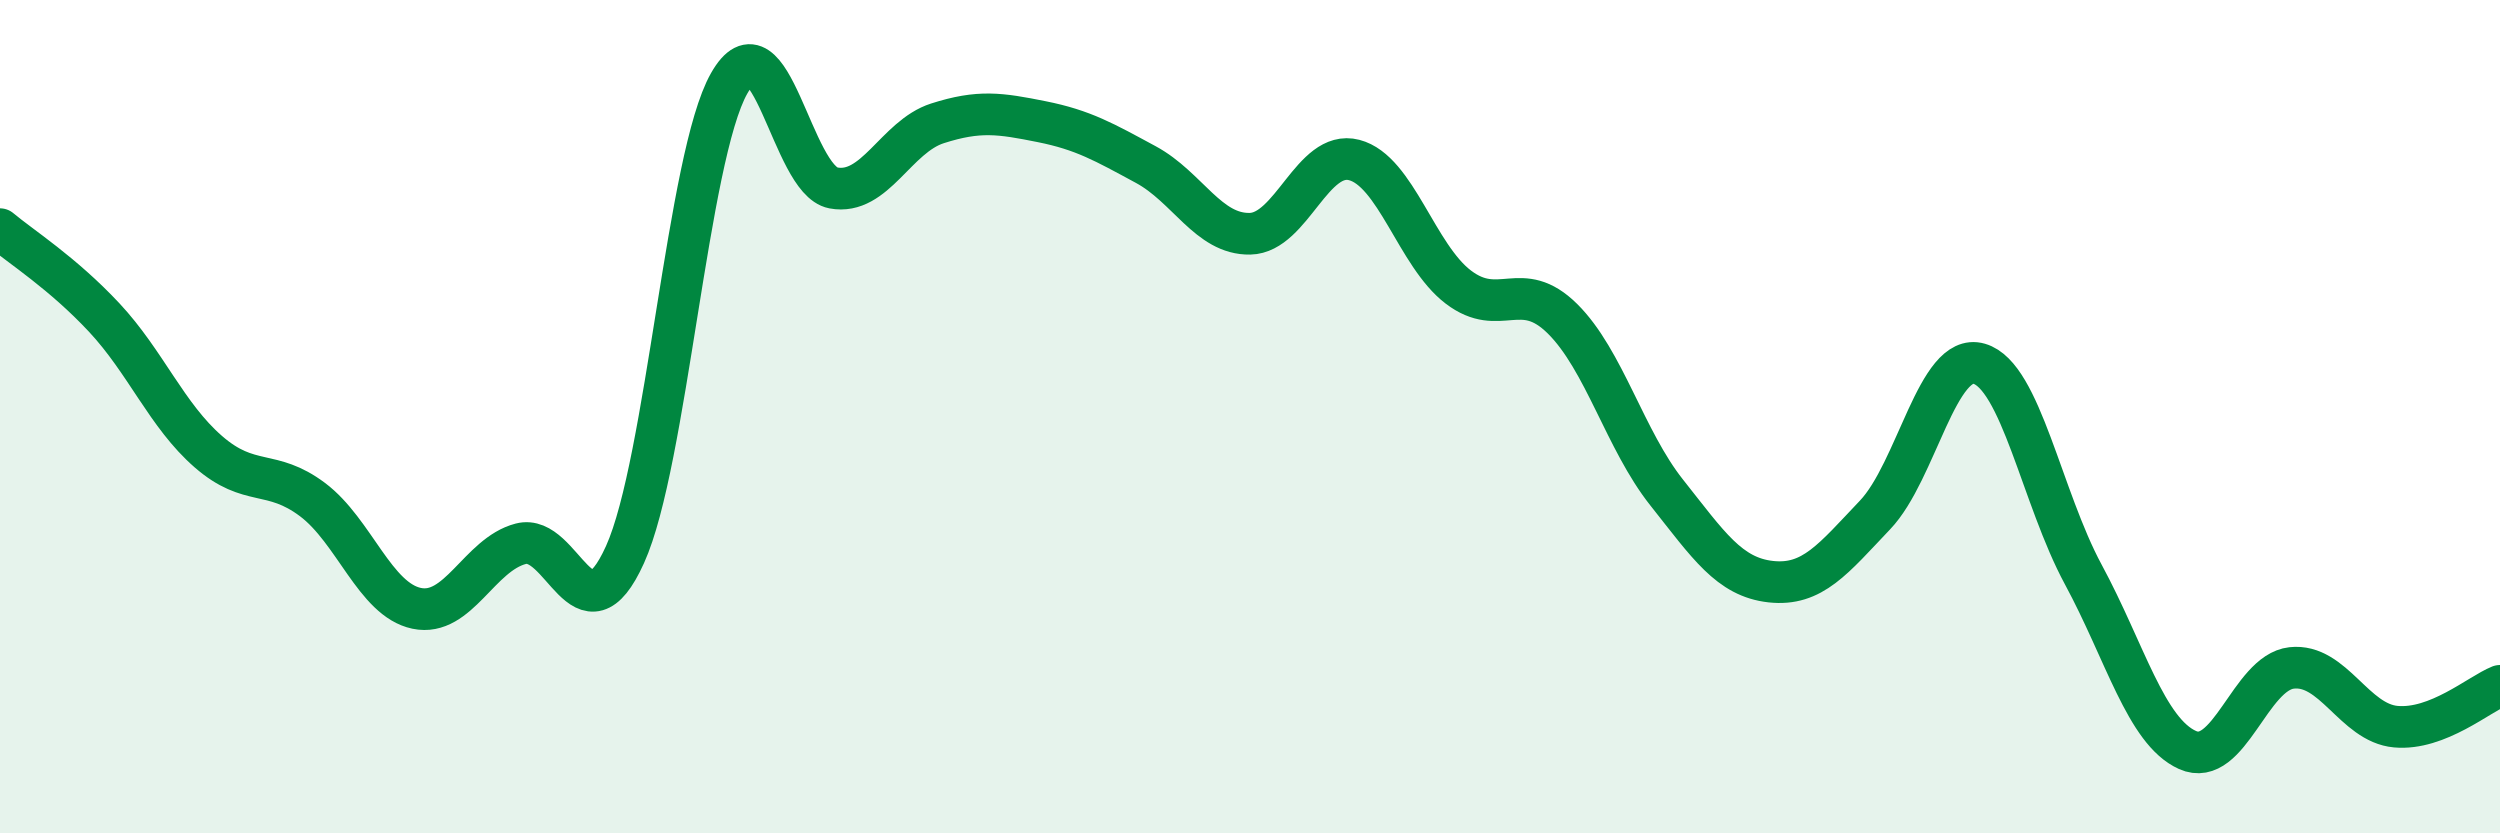
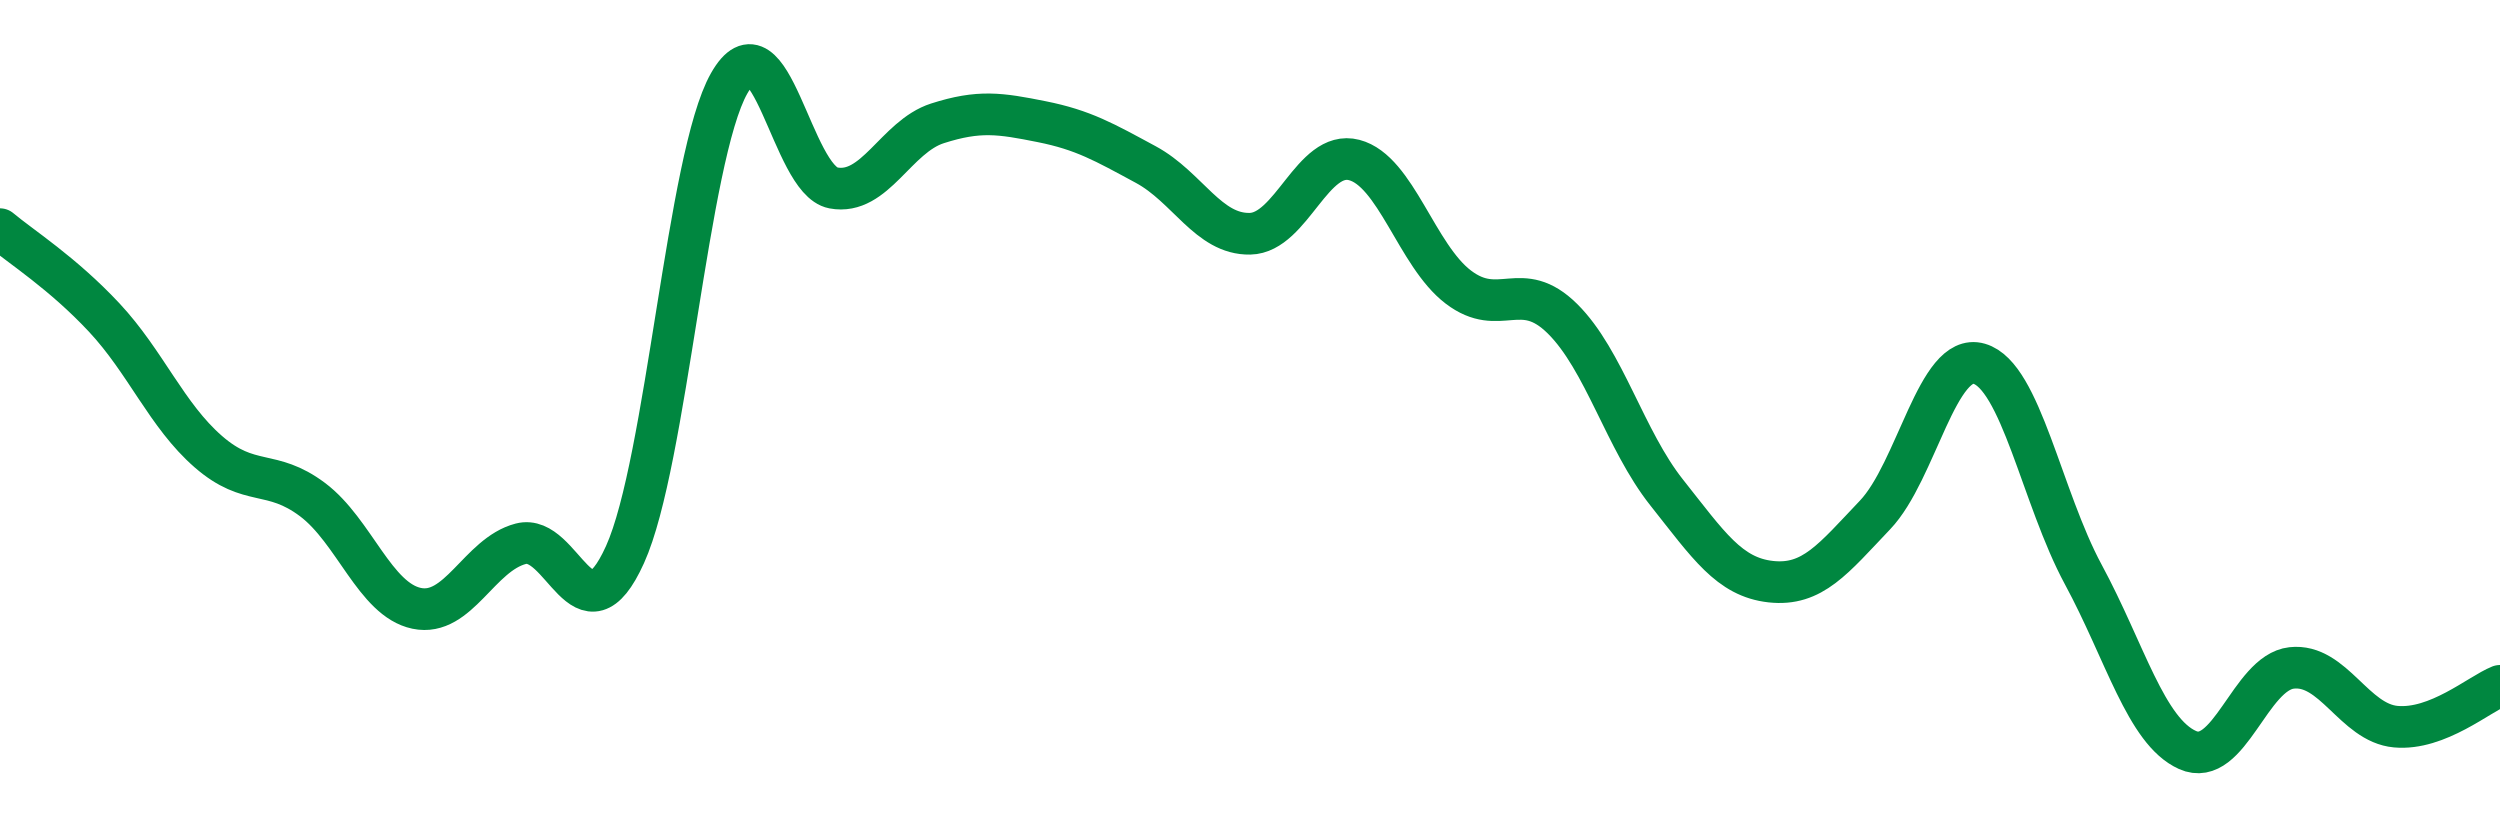
<svg xmlns="http://www.w3.org/2000/svg" width="60" height="20" viewBox="0 0 60 20">
-   <path d="M 0,5.5 C 0.5,5.92 1.5,6.55 2.5,7.62 C 3.5,8.69 4,9.97 5,10.84 C 6,11.71 6.5,11.24 7.5,11.99 C 8.5,12.74 9,14.39 10,14.6 C 11,14.81 11.5,13.31 12.5,13.05 C 13.5,12.79 14,15.52 15,13.31 C 16,11.1 16.5,3.76 17.5,2 C 18.5,0.24 19,4.32 20,4.51 C 21,4.7 21.5,3.28 22.5,2.96 C 23.5,2.64 24,2.72 25,2.92 C 26,3.12 26.5,3.41 27.5,3.95 C 28.5,4.49 29,5.63 30,5.61 C 31,5.59 31.5,3.58 32.5,3.84 C 33.5,4.1 34,6.13 35,6.89 C 36,7.65 36.5,6.66 37.5,7.65 C 38.5,8.64 39,10.56 40,11.82 C 41,13.08 41.5,13.85 42.5,13.96 C 43.5,14.07 44,13.41 45,12.36 C 46,11.31 46.5,8.44 47.5,8.73 C 48.5,9.02 49,11.94 50,13.79 C 51,15.64 51.5,17.55 52.5,18 C 53.5,18.45 54,16.14 55,16.03 C 56,15.92 56.5,17.35 57.5,17.44 C 58.5,17.53 59.5,16.66 60,16.46L60 20L0 20Z" fill="#008740" opacity="0.1" stroke-linecap="round" stroke-linejoin="round" />
  <path d="M 0,5.5 C 0.5,5.92 1.5,6.55 2.5,7.62 C 3.5,8.69 4,9.97 5,10.84 C 6,11.71 6.5,11.24 7.5,11.99 C 8.5,12.74 9,14.39 10,14.6 C 11,14.81 11.5,13.31 12.5,13.05 C 13.5,12.79 14,15.52 15,13.31 C 16,11.1 16.5,3.76 17.5,2 C 18.5,0.24 19,4.32 20,4.51 C 21,4.7 21.5,3.28 22.5,2.96 C 23.5,2.64 24,2.72 25,2.92 C 26,3.12 26.5,3.41 27.5,3.95 C 28.5,4.49 29,5.63 30,5.61 C 31,5.59 31.5,3.58 32.5,3.84 C 33.5,4.1 34,6.13 35,6.89 C 36,7.65 36.5,6.66 37.5,7.65 C 38.5,8.64 39,10.56 40,11.82 C 41,13.08 41.5,13.85 42.5,13.96 C 43.5,14.07 44,13.41 45,12.36 C 46,11.31 46.5,8.44 47.5,8.73 C 48.5,9.02 49,11.94 50,13.79 C 51,15.64 51.5,17.55 52.5,18 C 53.5,18.45 54,16.14 55,16.03 C 56,15.92 56.5,17.35 57.5,17.44 C 58.5,17.53 59.5,16.66 60,16.46" stroke="#008740" stroke-width="1" fill="none" stroke-linecap="round" stroke-linejoin="round" />
</svg>